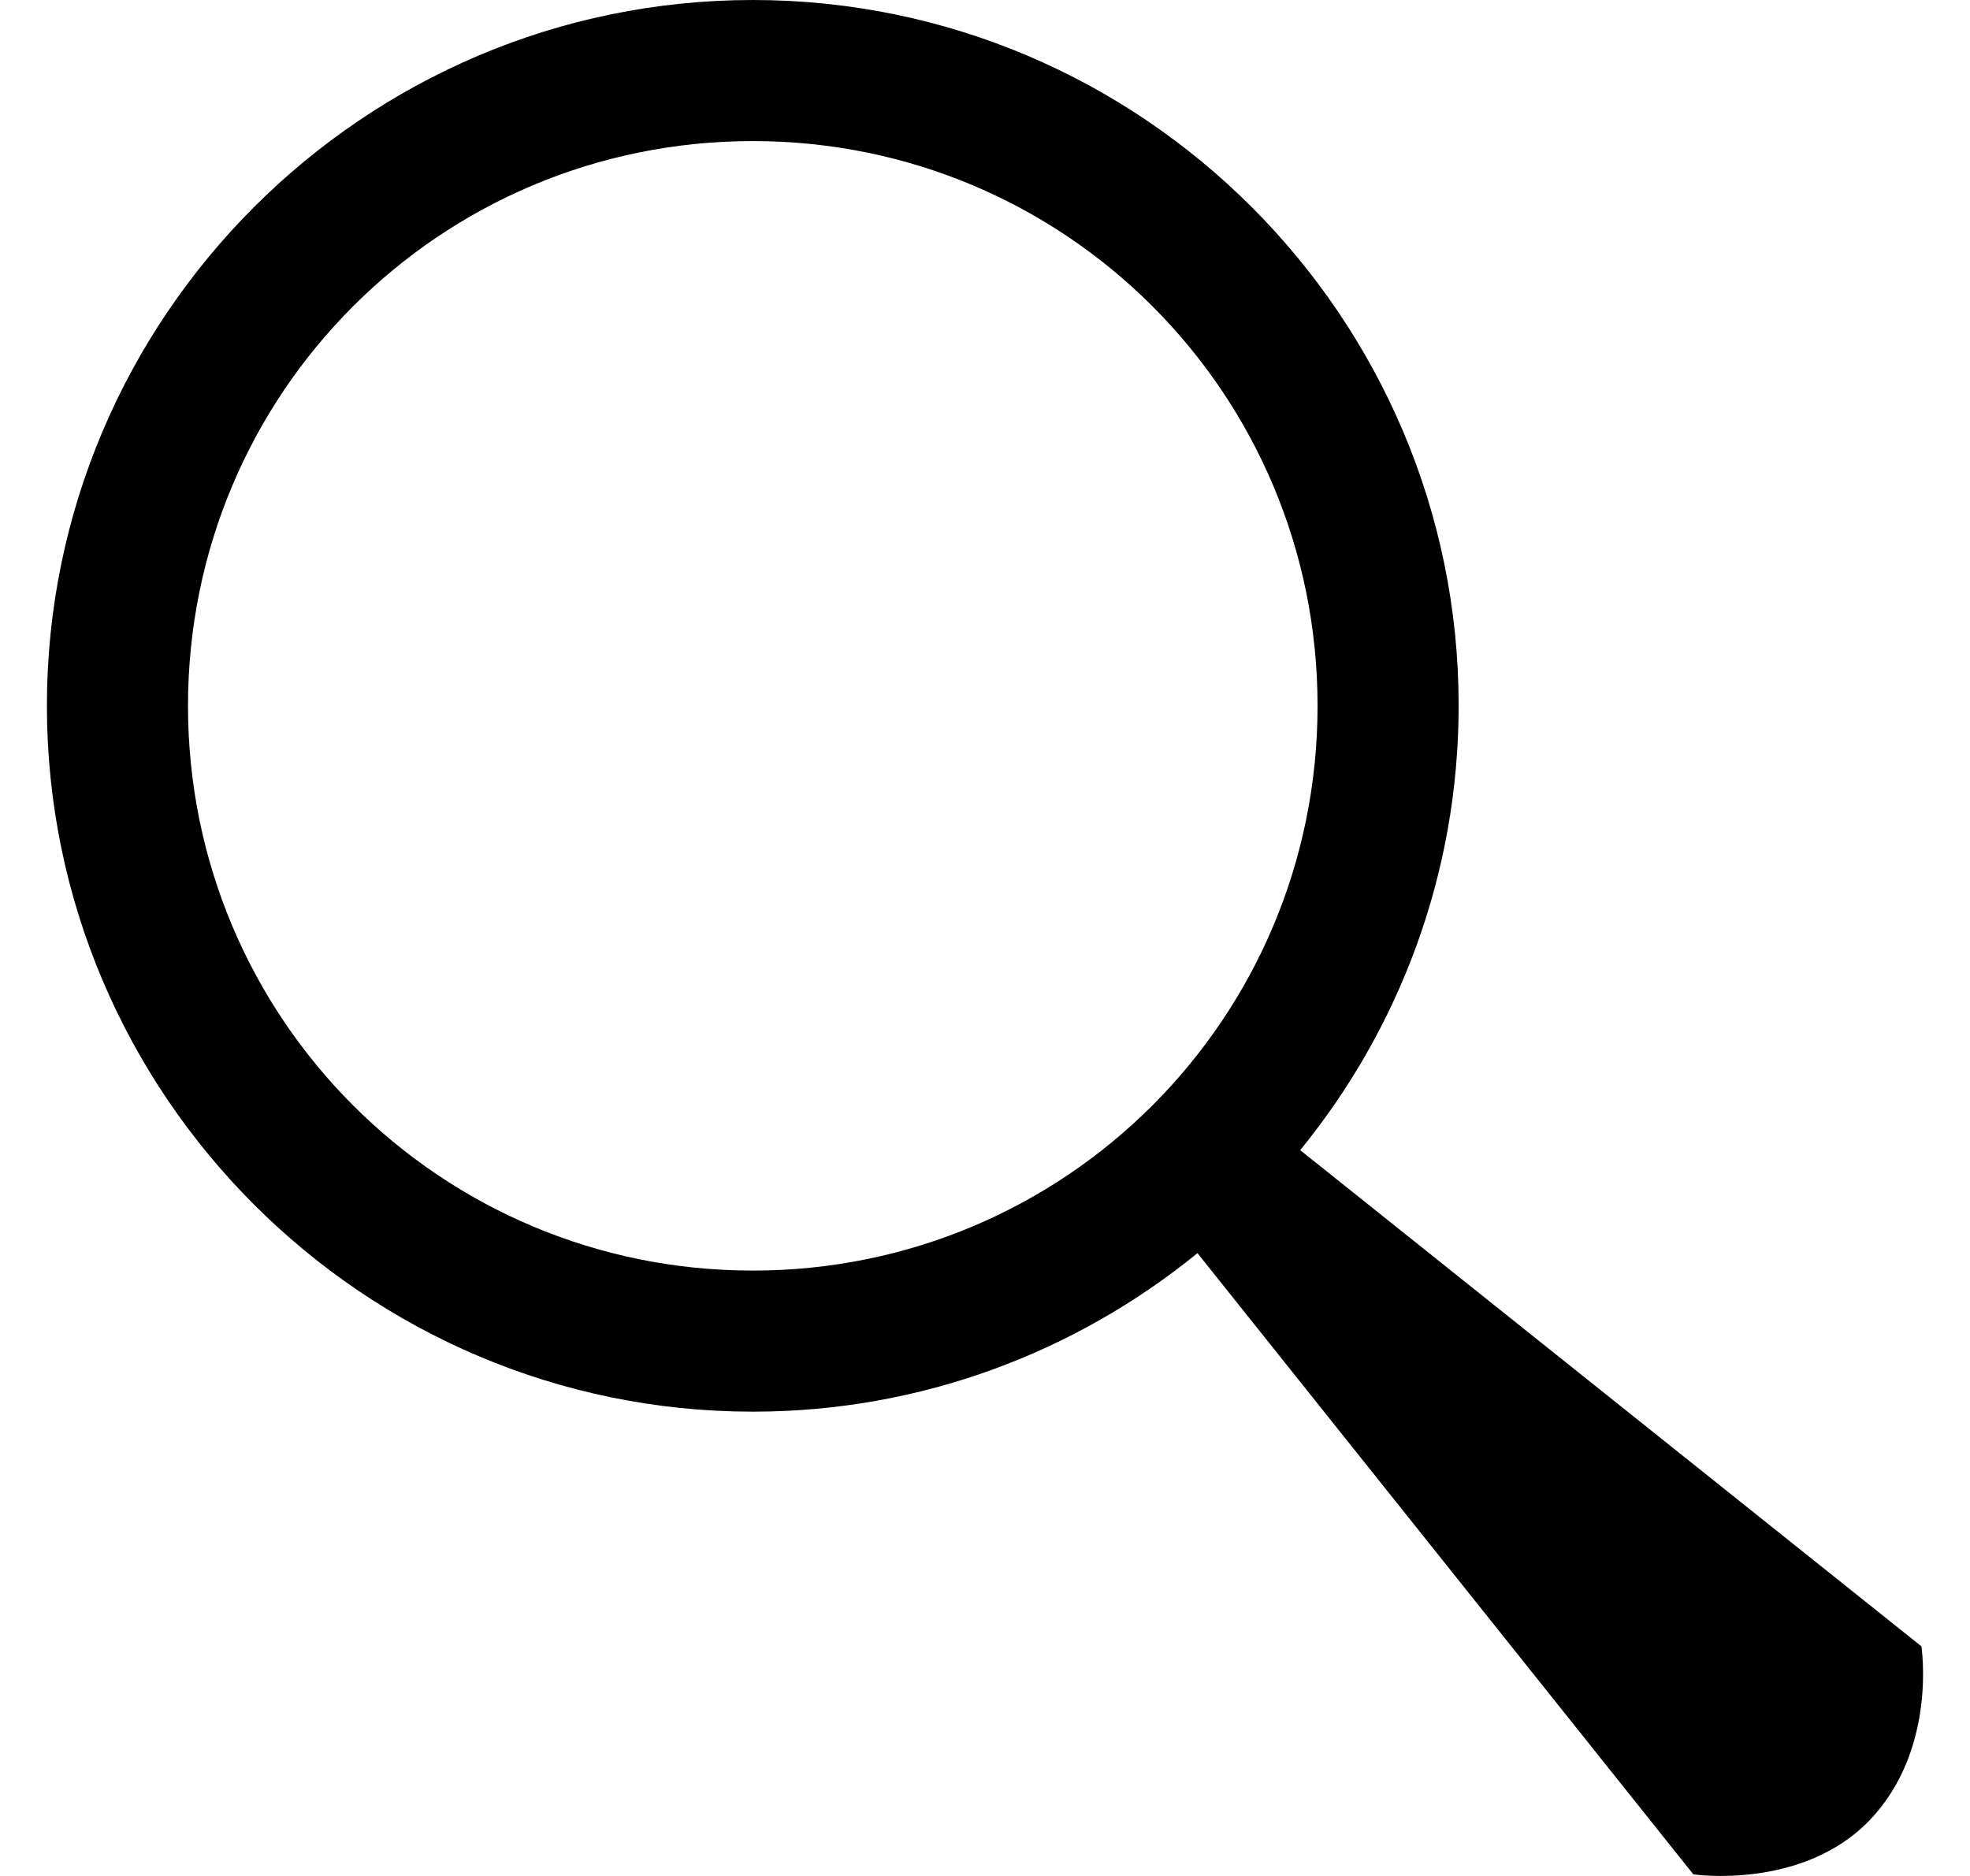
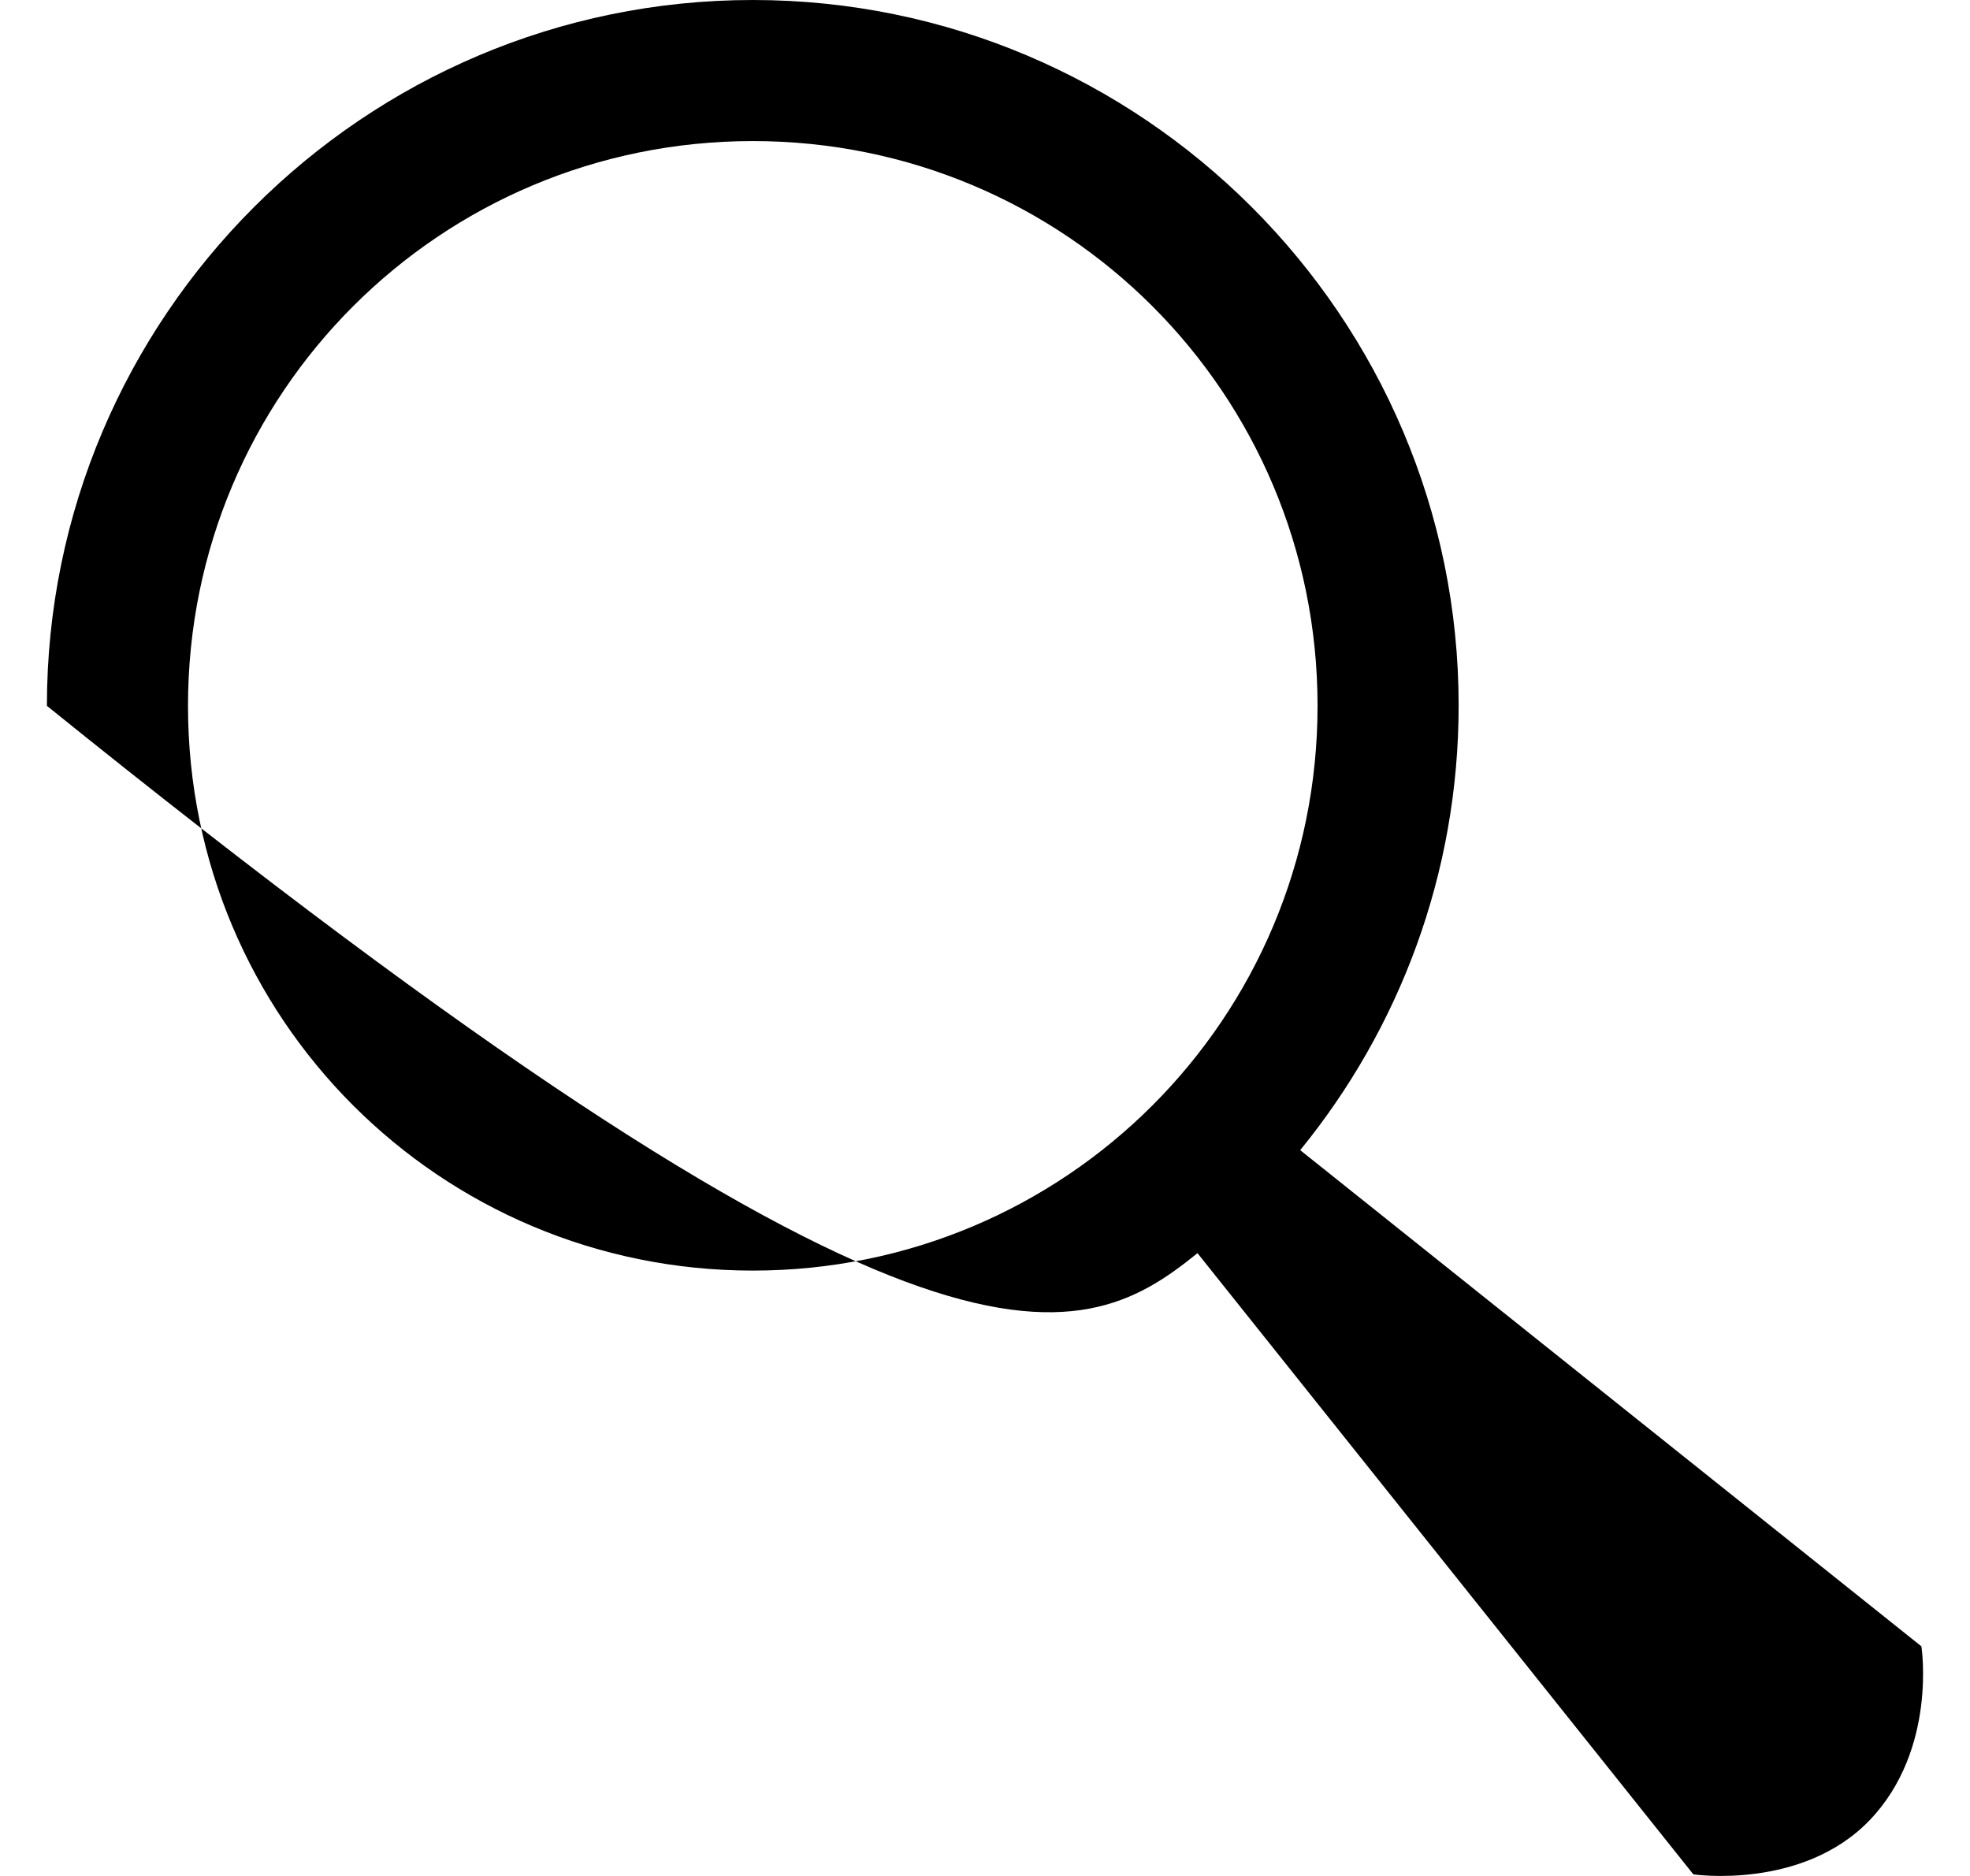
<svg xmlns="http://www.w3.org/2000/svg" width="21" height="20" viewBox="0 0 21 20" fill="none">
-   <path d="M8.025 0C3.879 0 0.5 3.379 0.5 7.525C0.5 11.671 3.879 15.05 8.025 15.05C9.821 15.05 11.468 14.415 12.765 13.36L18.051 19.983C18.051 19.983 19.21 20.154 19.93 19.406C20.654 18.65 20.482 17.552 20.482 17.552L13.86 12.262C14.915 10.968 15.549 9.318 15.549 7.521C15.549 3.379 12.174 0 8.025 0ZM8.025 1.504C11.357 1.504 14.045 4.192 14.045 7.525C14.045 10.858 11.357 13.546 8.025 13.546C4.692 13.546 2.004 10.858 2.004 7.525C2.004 4.192 4.692 1.504 8.025 1.504Z" fill="black" />
+   <path d="M8.025 0C3.879 0 0.5 3.379 0.5 7.525C9.821 15.05 11.468 14.415 12.765 13.36L18.051 19.983C18.051 19.983 19.21 20.154 19.93 19.406C20.654 18.65 20.482 17.552 20.482 17.552L13.86 12.262C14.915 10.968 15.549 9.318 15.549 7.521C15.549 3.379 12.174 0 8.025 0ZM8.025 1.504C11.357 1.504 14.045 4.192 14.045 7.525C14.045 10.858 11.357 13.546 8.025 13.546C4.692 13.546 2.004 10.858 2.004 7.525C2.004 4.192 4.692 1.504 8.025 1.504Z" fill="black" />
</svg>